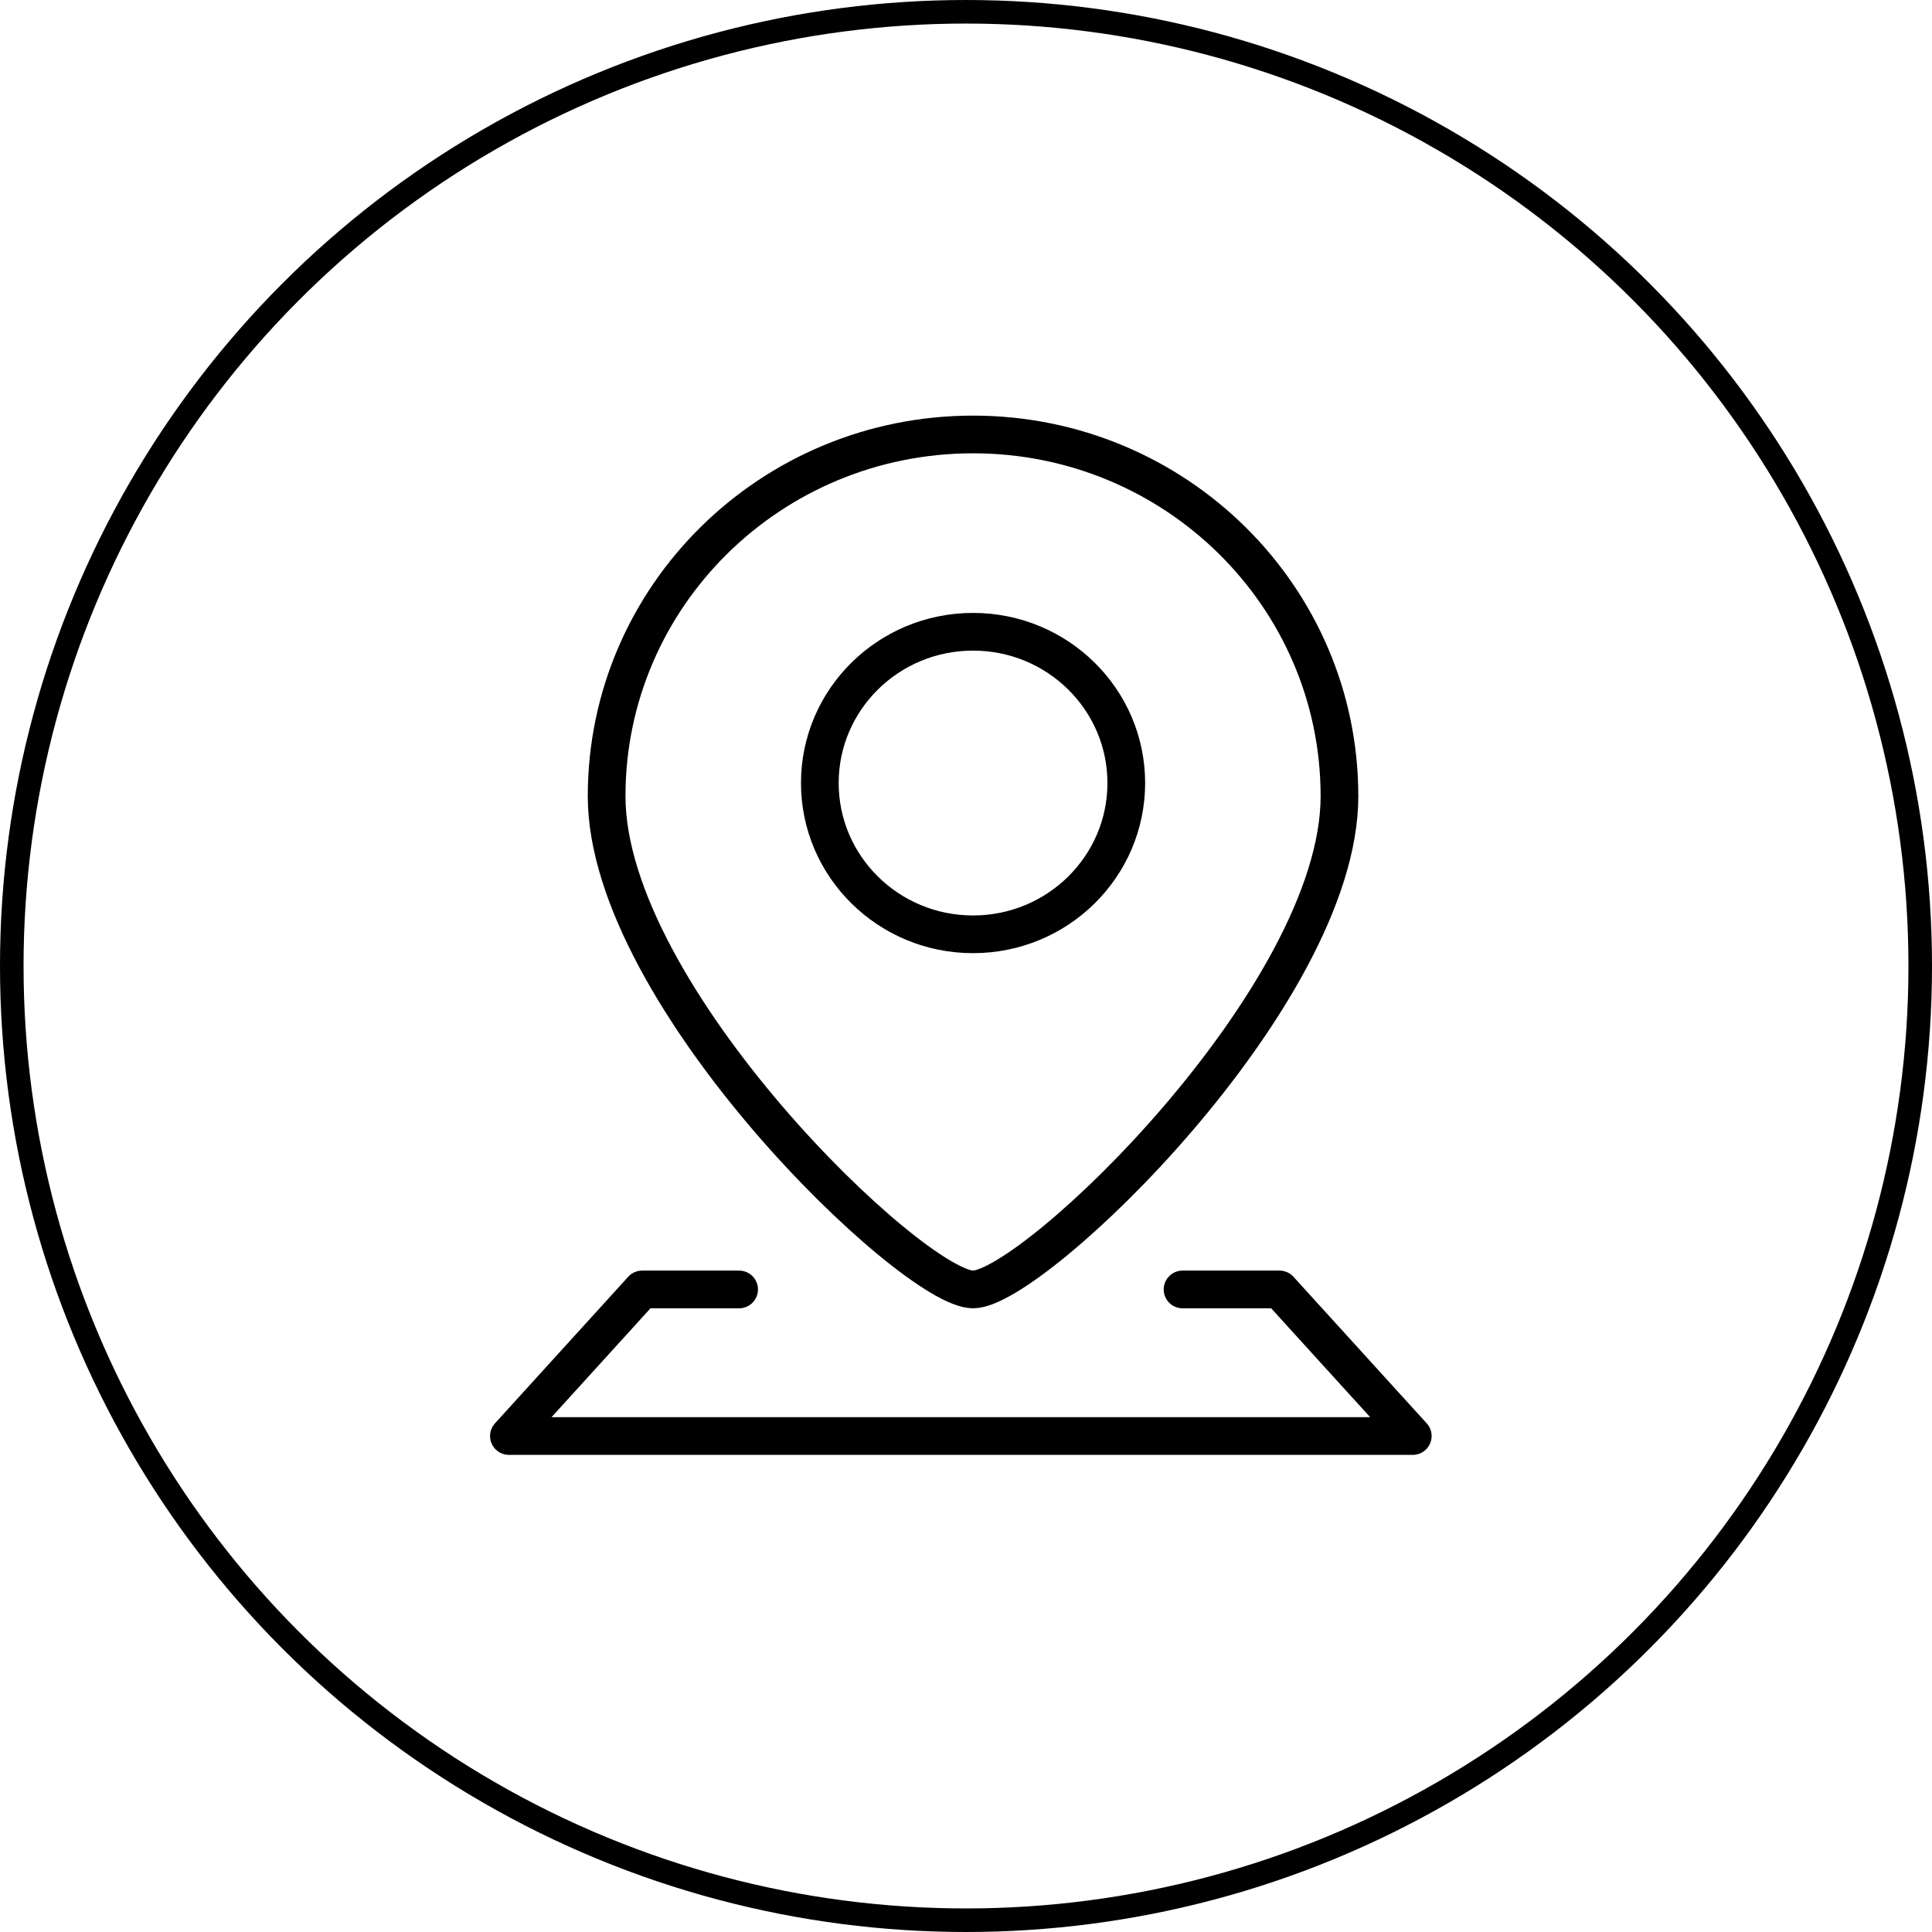
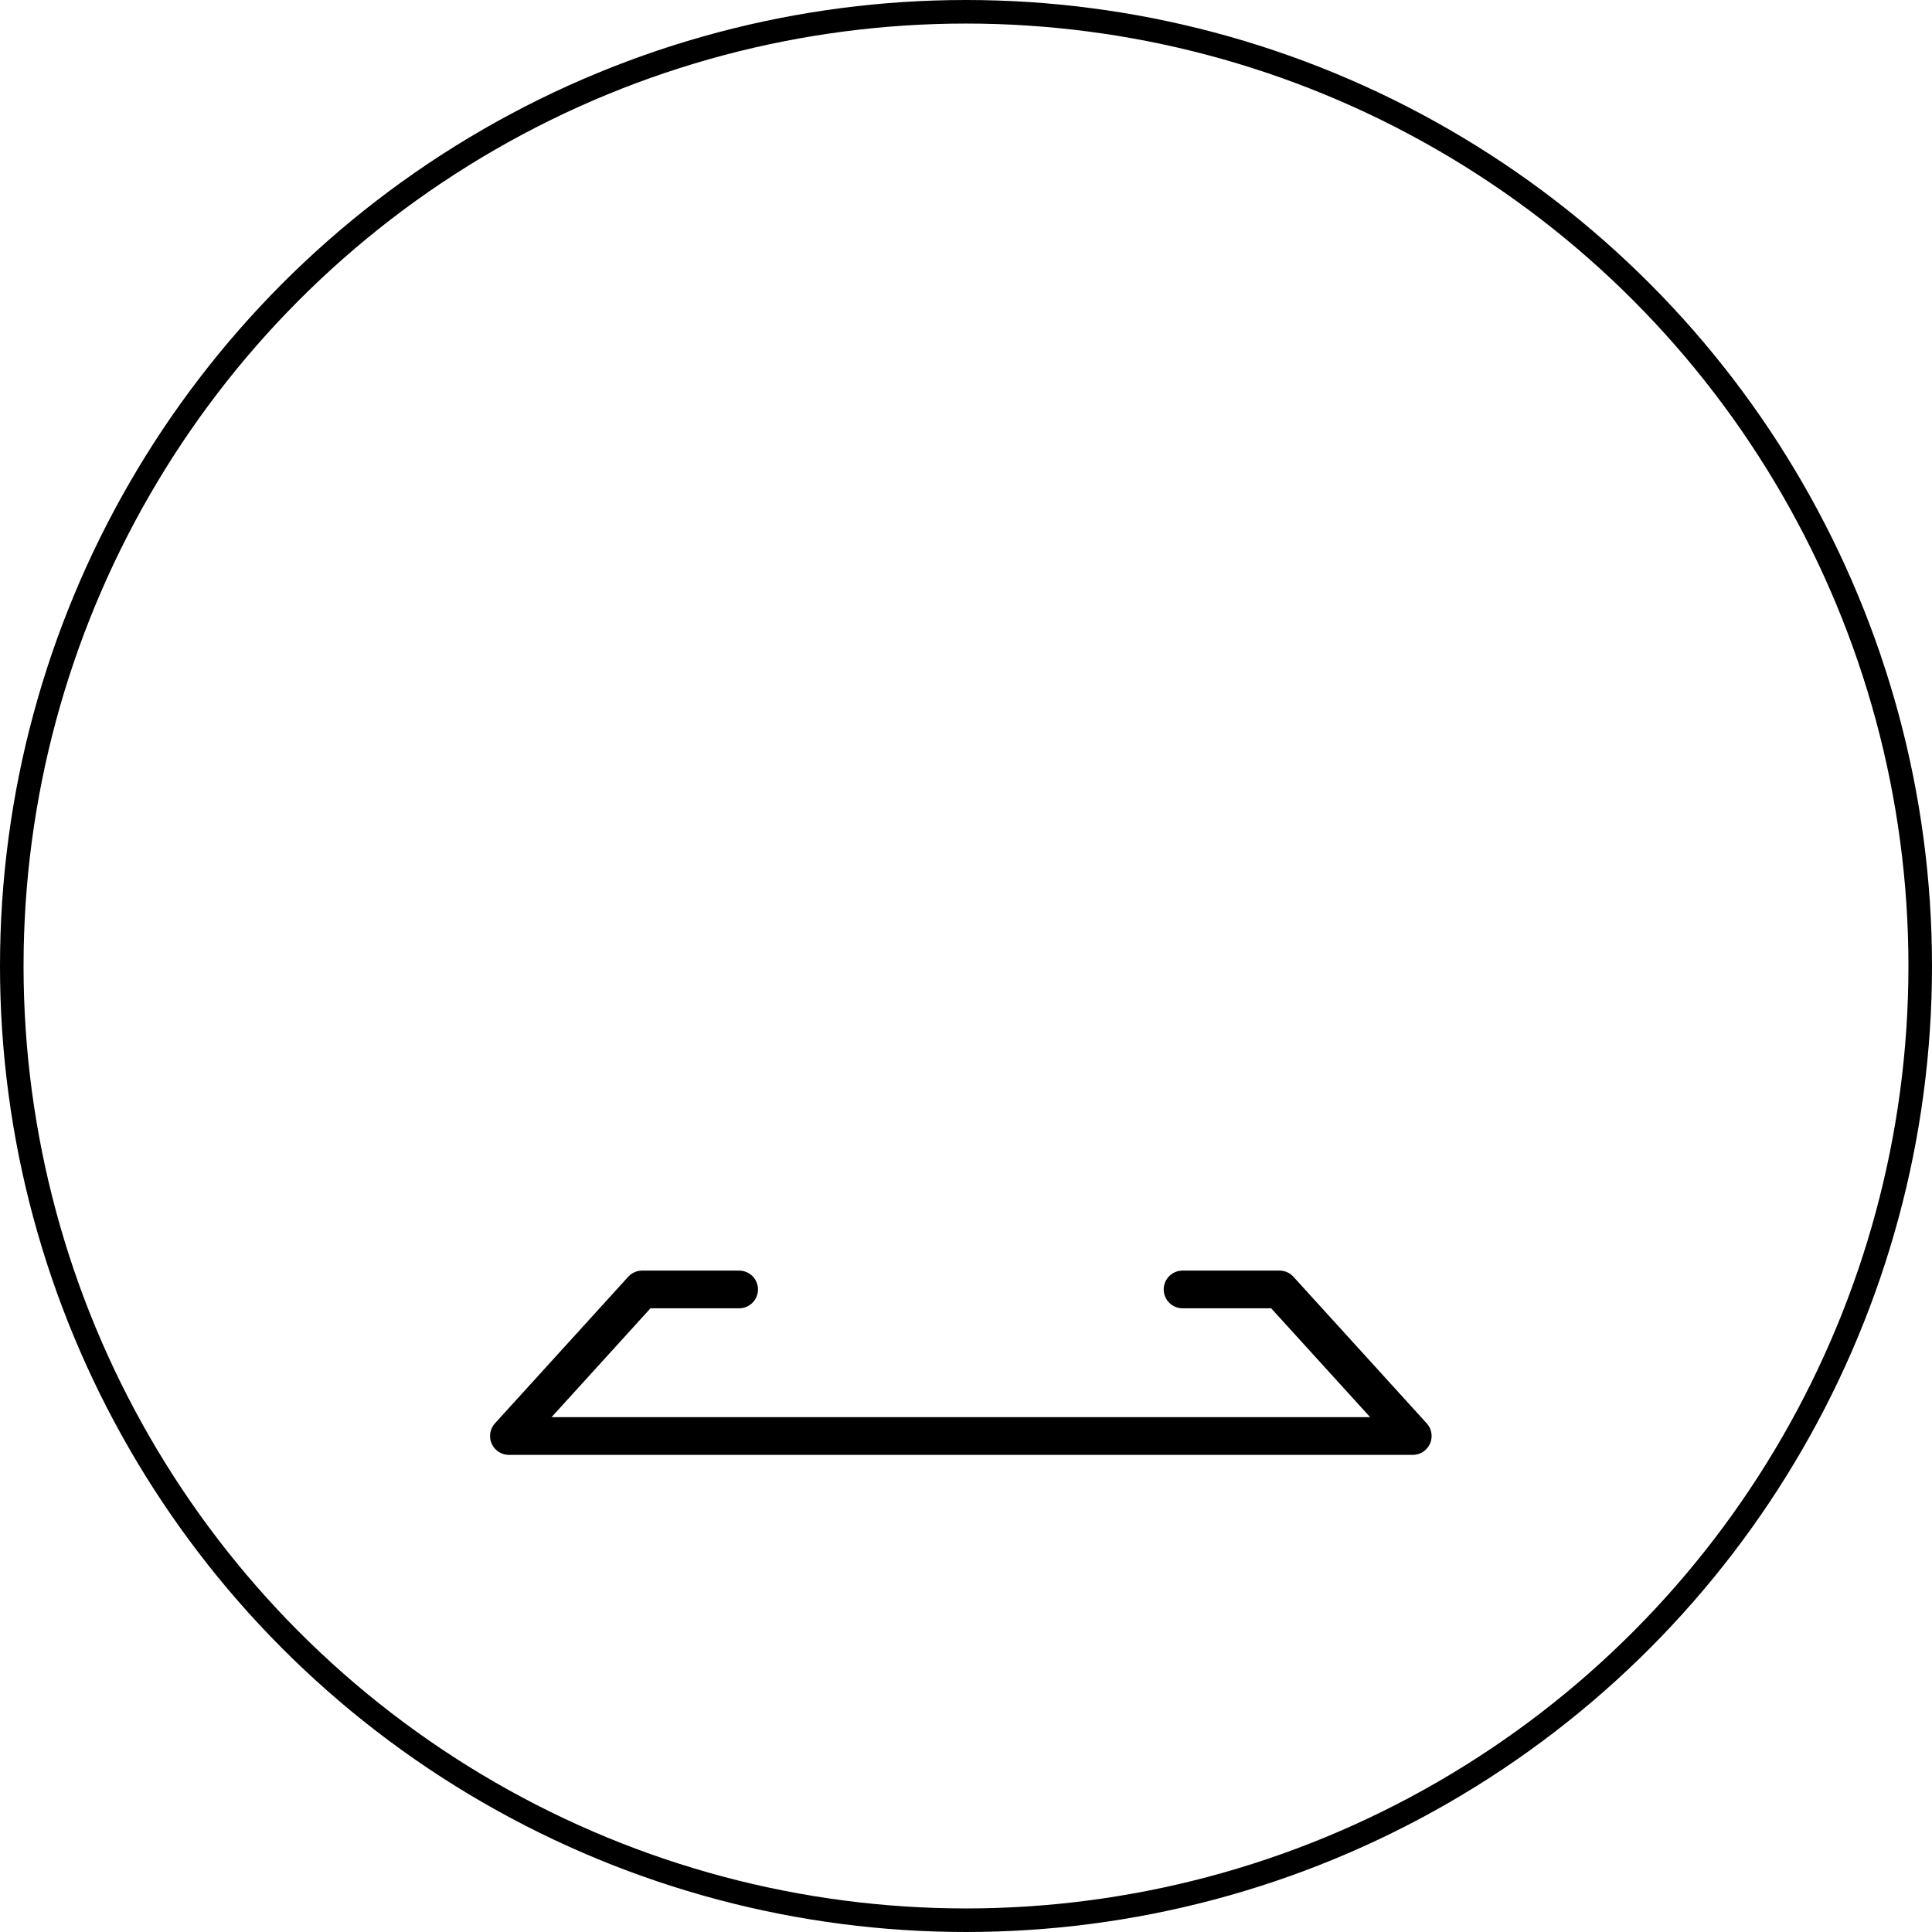
<svg xmlns="http://www.w3.org/2000/svg" width="82px" height="82px" viewBox="0 0 82 82" version="1.1">
  <title>编组 7</title>
  <g id="电池一口价" stroke="none" stroke-width="1" fill="none" fill-rule="evenodd">
    <g id="电池一口价PC备份" transform="translate(-761, -3725)">
      <g id="编组-7" transform="translate(761, 3725)">
-         <rect id="矩形" x="18" y="17" width="46.08" height="46.08" />
        <g id="编组-4" transform="translate(21.6, 18.44)" stroke="#000000" stroke-width="1.6">
-           <path d="M19.699,0 C28.288,0 35.251,6.874 35.251,15.353 C35.251,23.832 22.244,36.288 19.699,36.288 C17.154,36.288 4.147,23.832 4.147,15.353 C4.147,6.874 11.11,0 19.699,0 Z M19.699,8.374 C16.107,8.374 13.196,11.249 13.196,14.794 C13.196,18.34 16.107,21.215 19.699,21.215 C23.291,21.215 26.203,18.34 26.203,14.794 C26.203,11.249 23.291,8.374 19.699,8.374 Z" id="形状结合备份" />
          <polyline id="路径" stroke-linecap="round" stroke-linejoin="round" points="28.591 36.288 32.706 36.288 38.362 42.509 -5.90611556e-14 42.509 5.655 36.288 9.771 36.288" />
        </g>
        <circle id="椭圆形" stroke="#000000" cx="41" cy="41" r="40.5" />
      </g>
    </g>
  </g>
</svg>